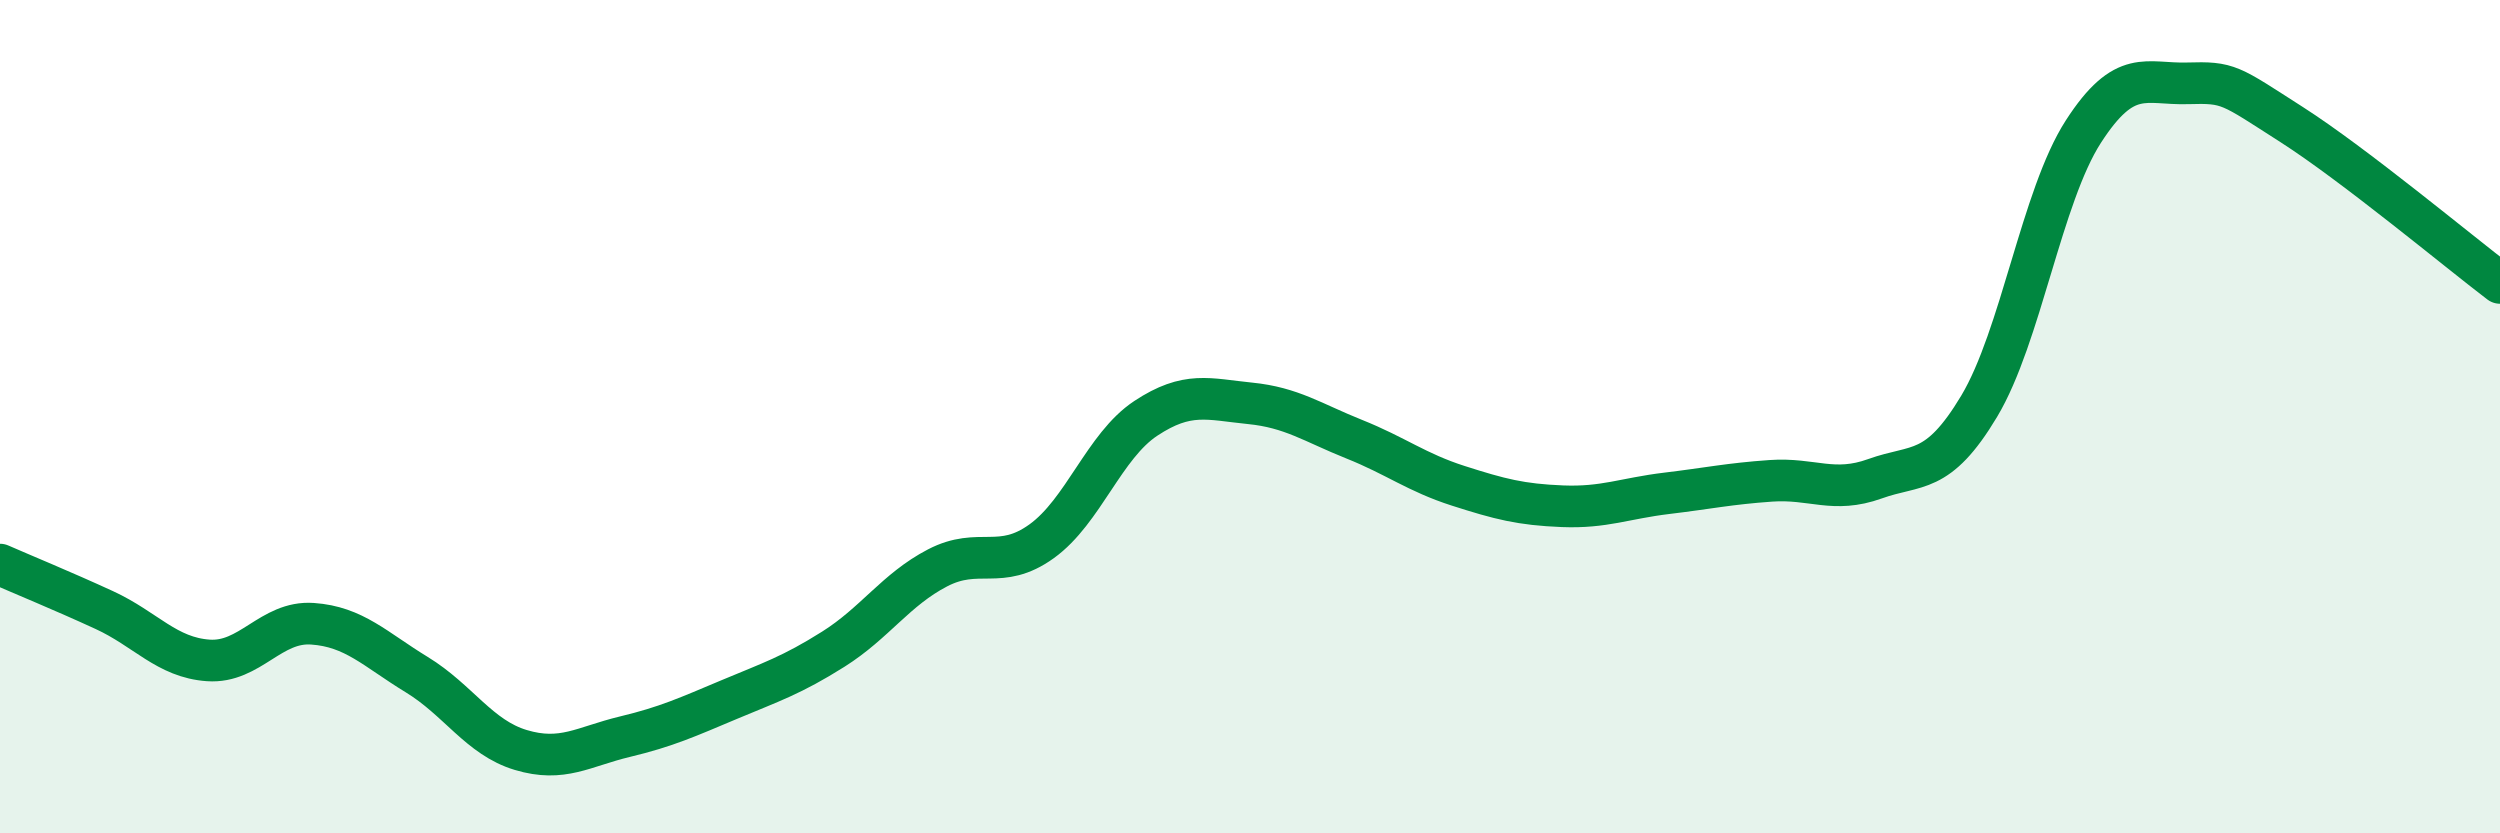
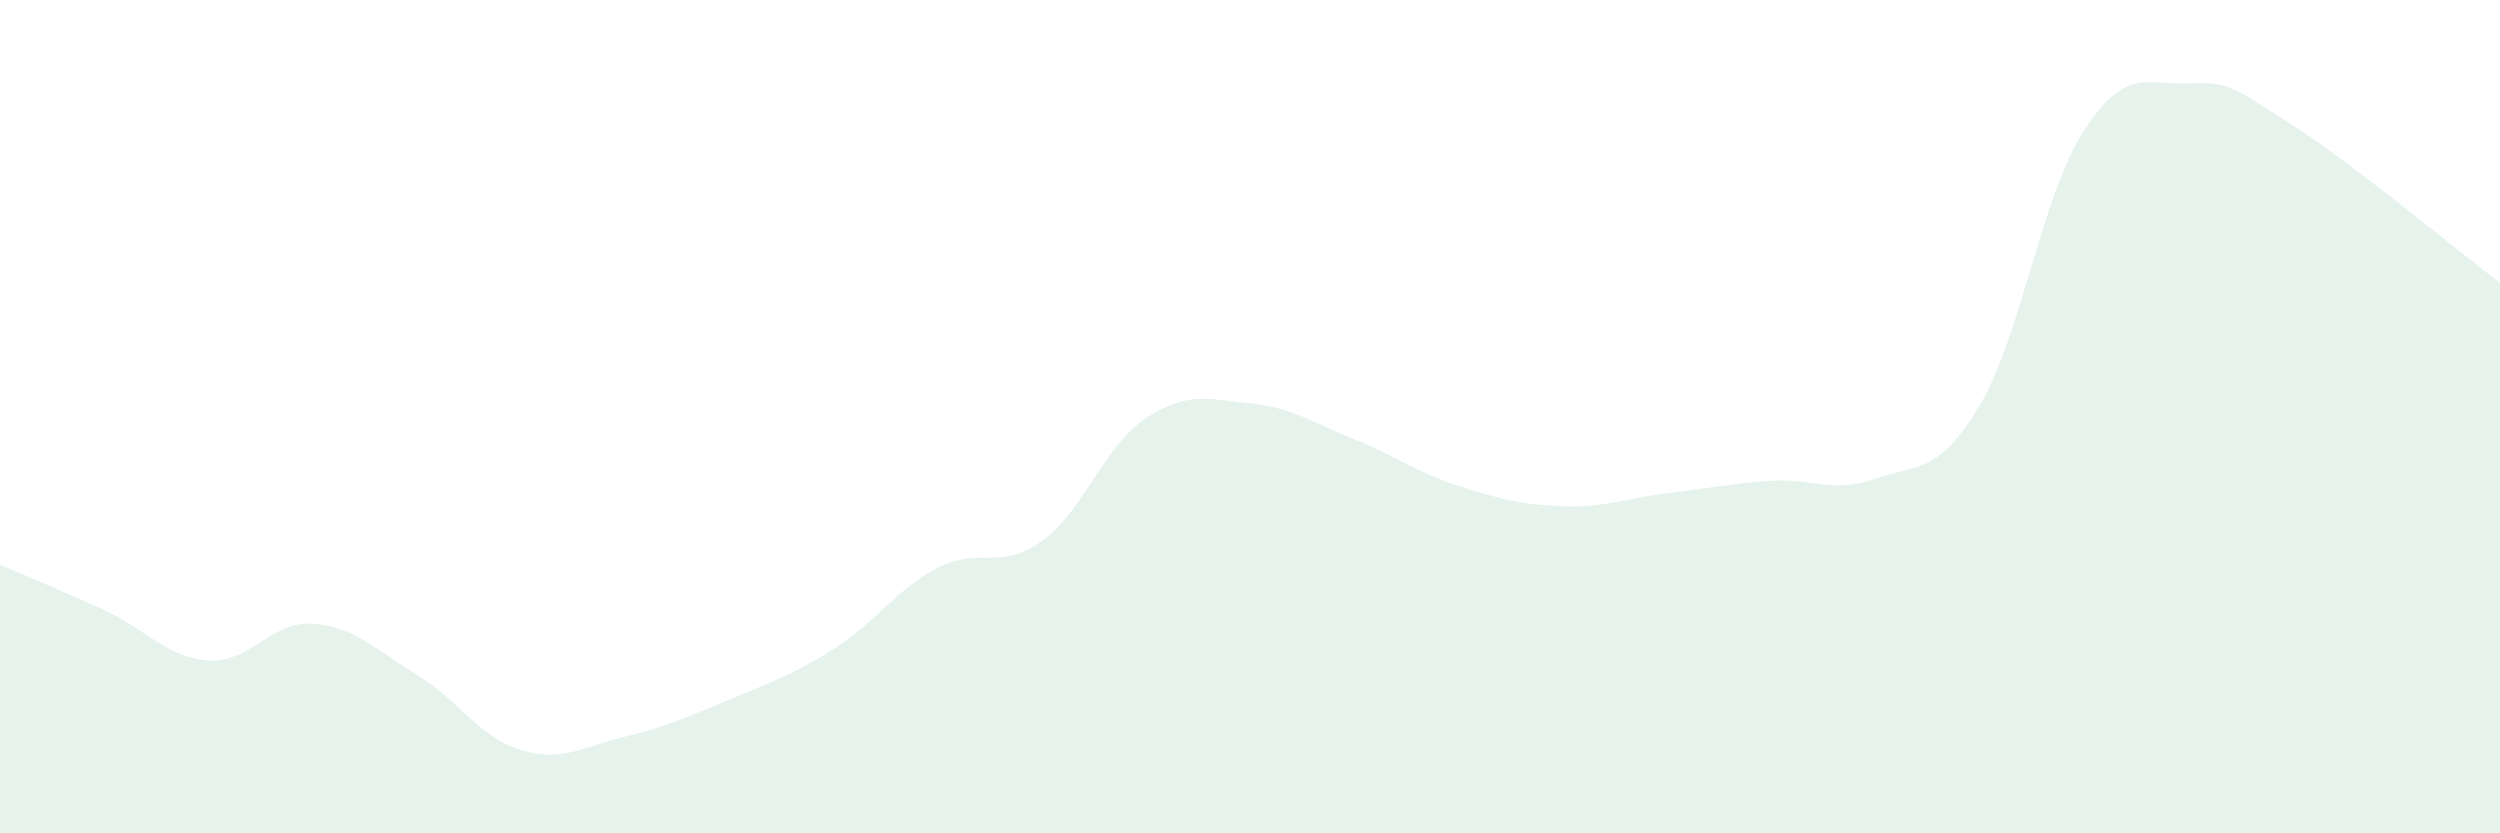
<svg xmlns="http://www.w3.org/2000/svg" width="60" height="20" viewBox="0 0 60 20">
  <path d="M 0,13.55 C 0.5,13.77 1.5,14.18 2.5,14.64 C 3.5,15.1 4,15.78 5,15.85 C 6,15.92 6.5,14.9 7.5,14.97 C 8.5,15.04 9,15.58 10,16.19 C 11,16.8 11.5,17.7 12.5,18 C 13.5,18.3 14,17.92 15,17.68 C 16,17.44 16.5,17.21 17.5,16.79 C 18.5,16.37 19,16.21 20,15.58 C 21,14.95 21.5,14.15 22.5,13.63 C 23.5,13.11 24,13.71 25,12.99 C 26,12.27 26.5,10.7 27.5,10.04 C 28.5,9.38 29,9.58 30,9.68 C 31,9.78 31.5,10.14 32.5,10.54 C 33.5,10.94 34,11.34 35,11.66 C 36,11.98 36.5,12.11 37.5,12.15 C 38.5,12.19 39,11.96 40,11.84 C 41,11.72 41.5,11.61 42.5,11.54 C 43.5,11.47 44,11.85 45,11.49 C 46,11.13 46.5,11.42 47.5,9.75 C 48.5,8.08 49,4.71 50,3.16 C 51,1.61 51.5,2.03 52.5,2 C 53.5,1.97 53.5,2.03 55,2.99 C 56.5,3.95 59,6.03 60,6.79L60 20L0 20Z" fill="#008740" opacity="0.1" stroke-linecap="round" stroke-linejoin="round" />
-   <path d="M 0,13.55 C 0.5,13.77 1.5,14.18 2.5,14.64 C 3.5,15.1 4,15.78 5,15.85 C 6,15.92 6.5,14.9 7.5,14.97 C 8.5,15.04 9,15.58 10,16.19 C 11,16.8 11.5,17.7 12.5,18 C 13.5,18.3 14,17.92 15,17.68 C 16,17.44 16.5,17.21 17.5,16.79 C 18.5,16.37 19,16.21 20,15.58 C 21,14.95 21.5,14.15 22.5,13.63 C 23.5,13.11 24,13.71 25,12.99 C 26,12.27 26.5,10.7 27.5,10.04 C 28.5,9.38 29,9.58 30,9.68 C 31,9.78 31.5,10.14 32.5,10.54 C 33.5,10.94 34,11.34 35,11.66 C 36,11.98 36.5,12.11 37.5,12.15 C 38.5,12.19 39,11.96 40,11.84 C 41,11.72 41.5,11.61 42.5,11.54 C 43.5,11.47 44,11.85 45,11.49 C 46,11.13 46.5,11.42 47.5,9.75 C 48.5,8.08 49,4.71 50,3.16 C 51,1.61 51.5,2.03 52.5,2 C 53.5,1.97 53.5,2.03 55,2.99 C 56.5,3.95 59,6.03 60,6.79" stroke="#008740" stroke-width="1" fill="none" stroke-linecap="round" stroke-linejoin="round" />
</svg>